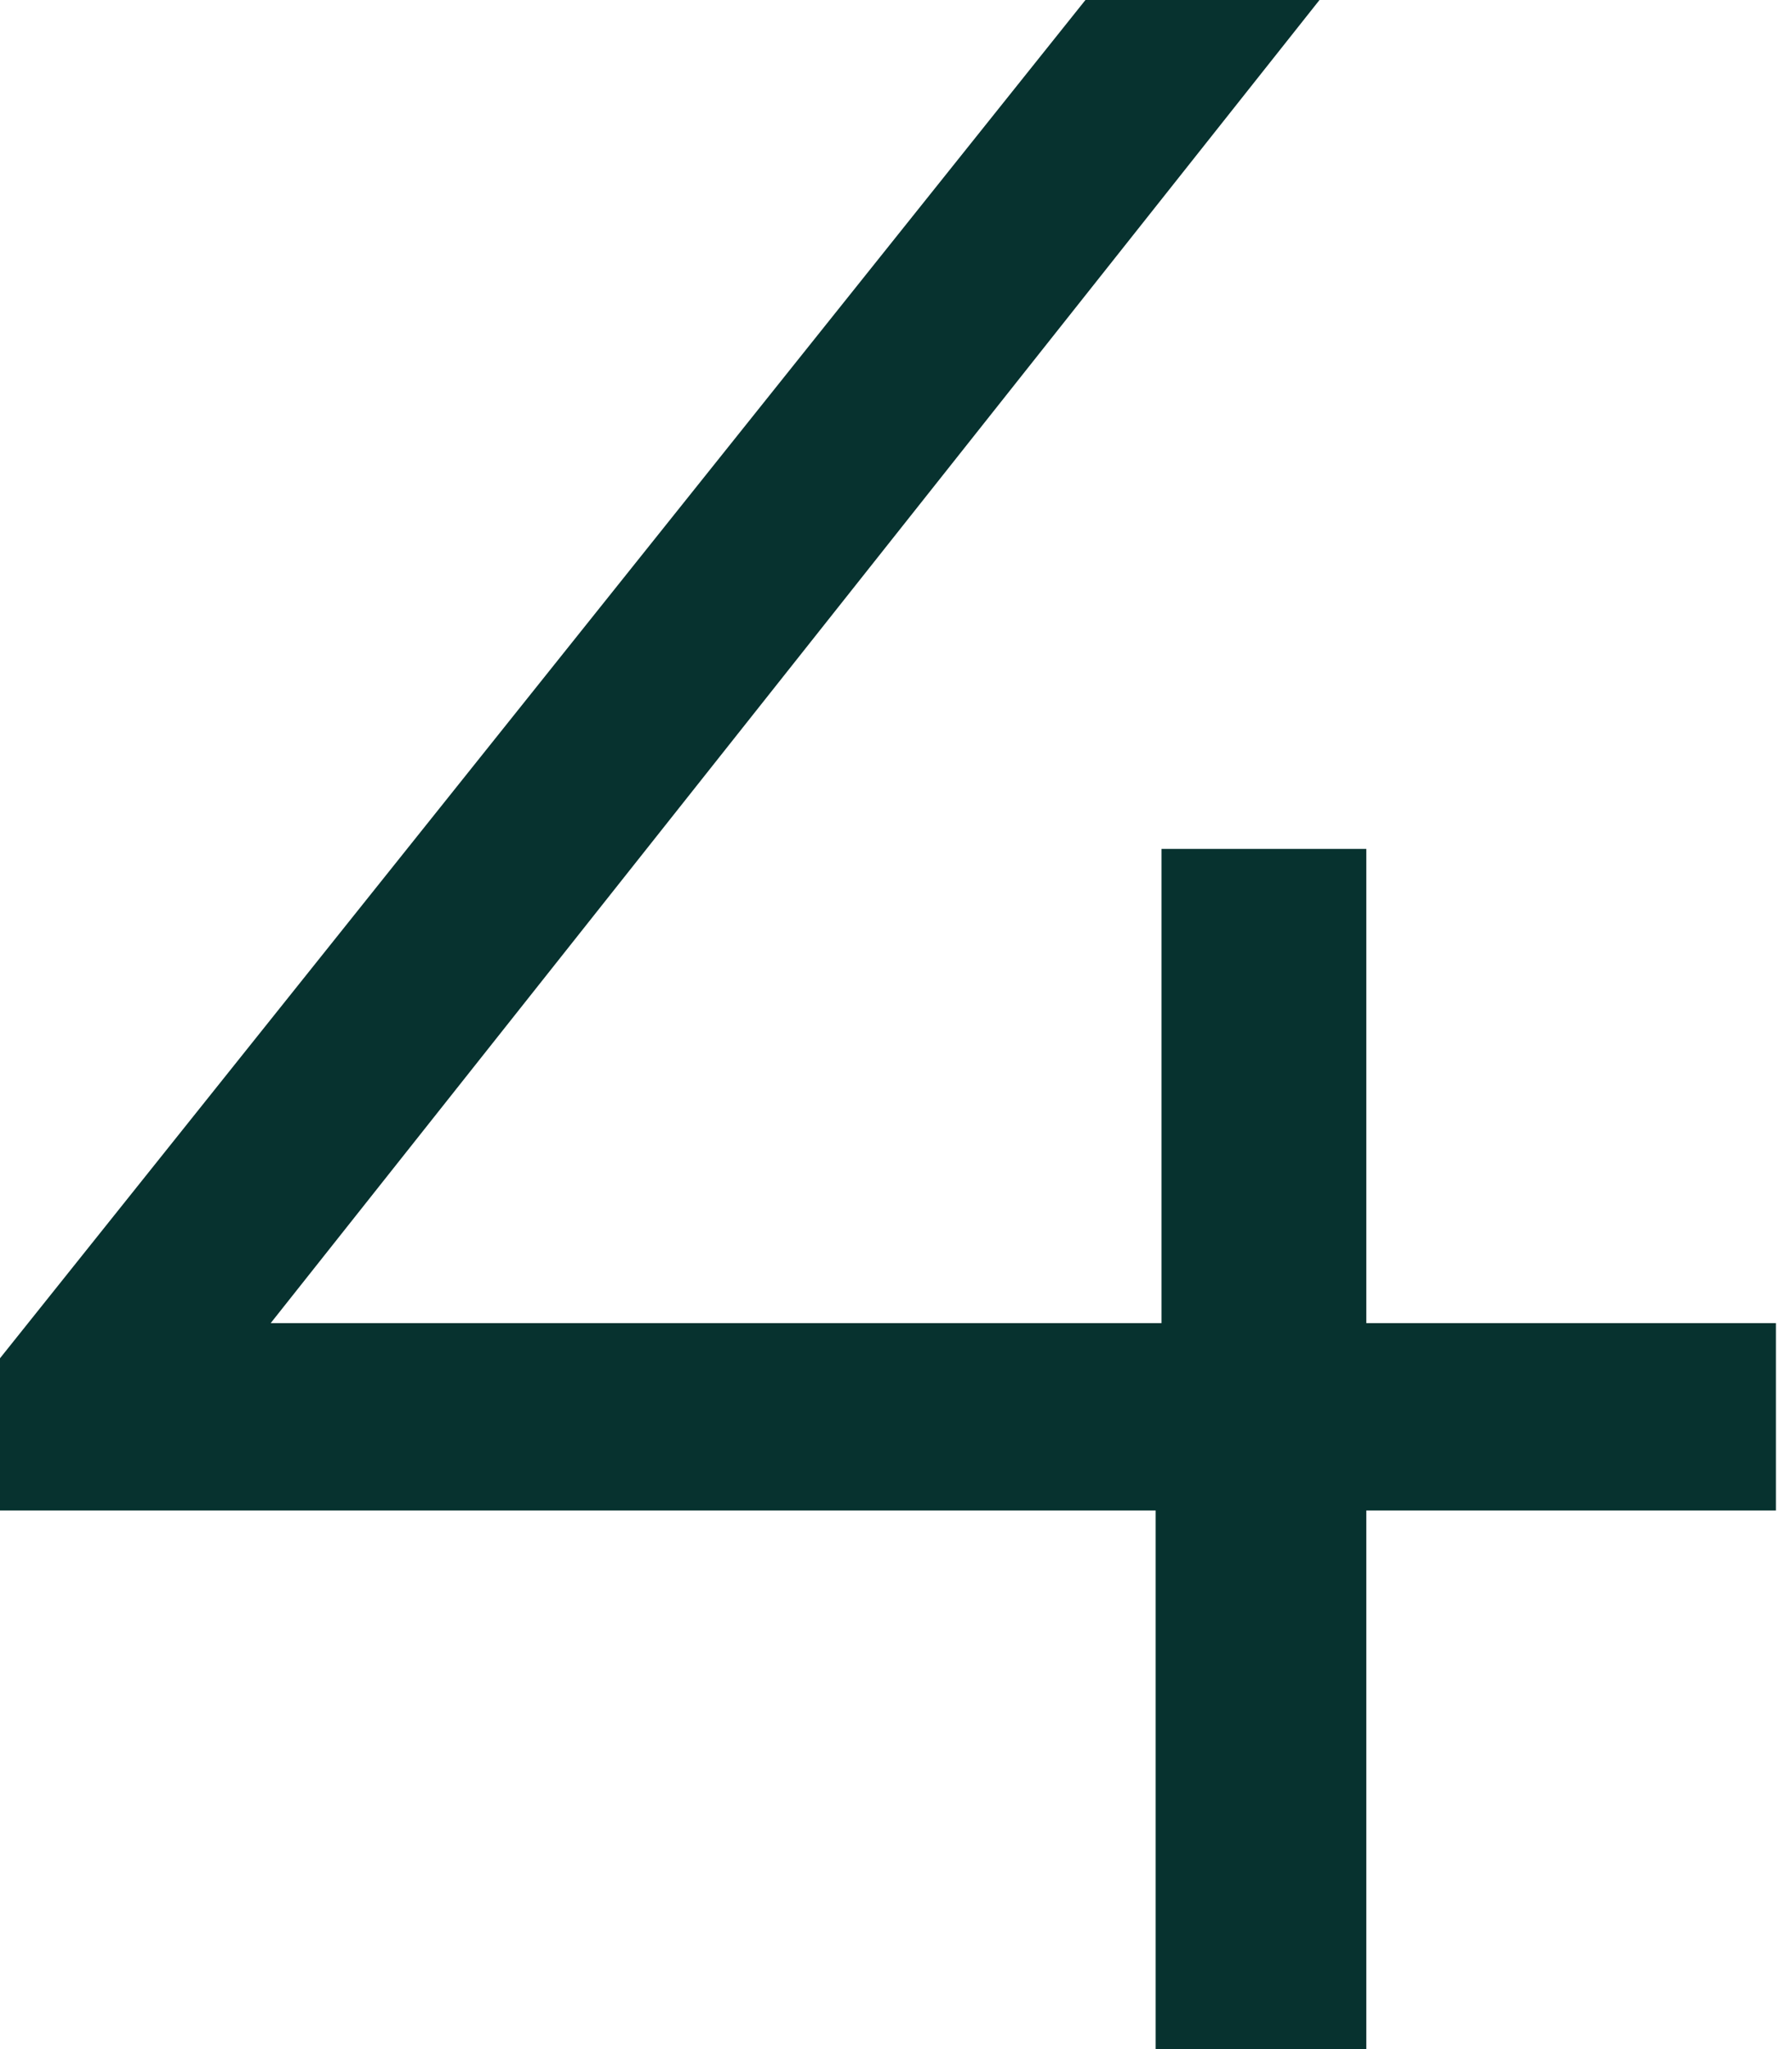
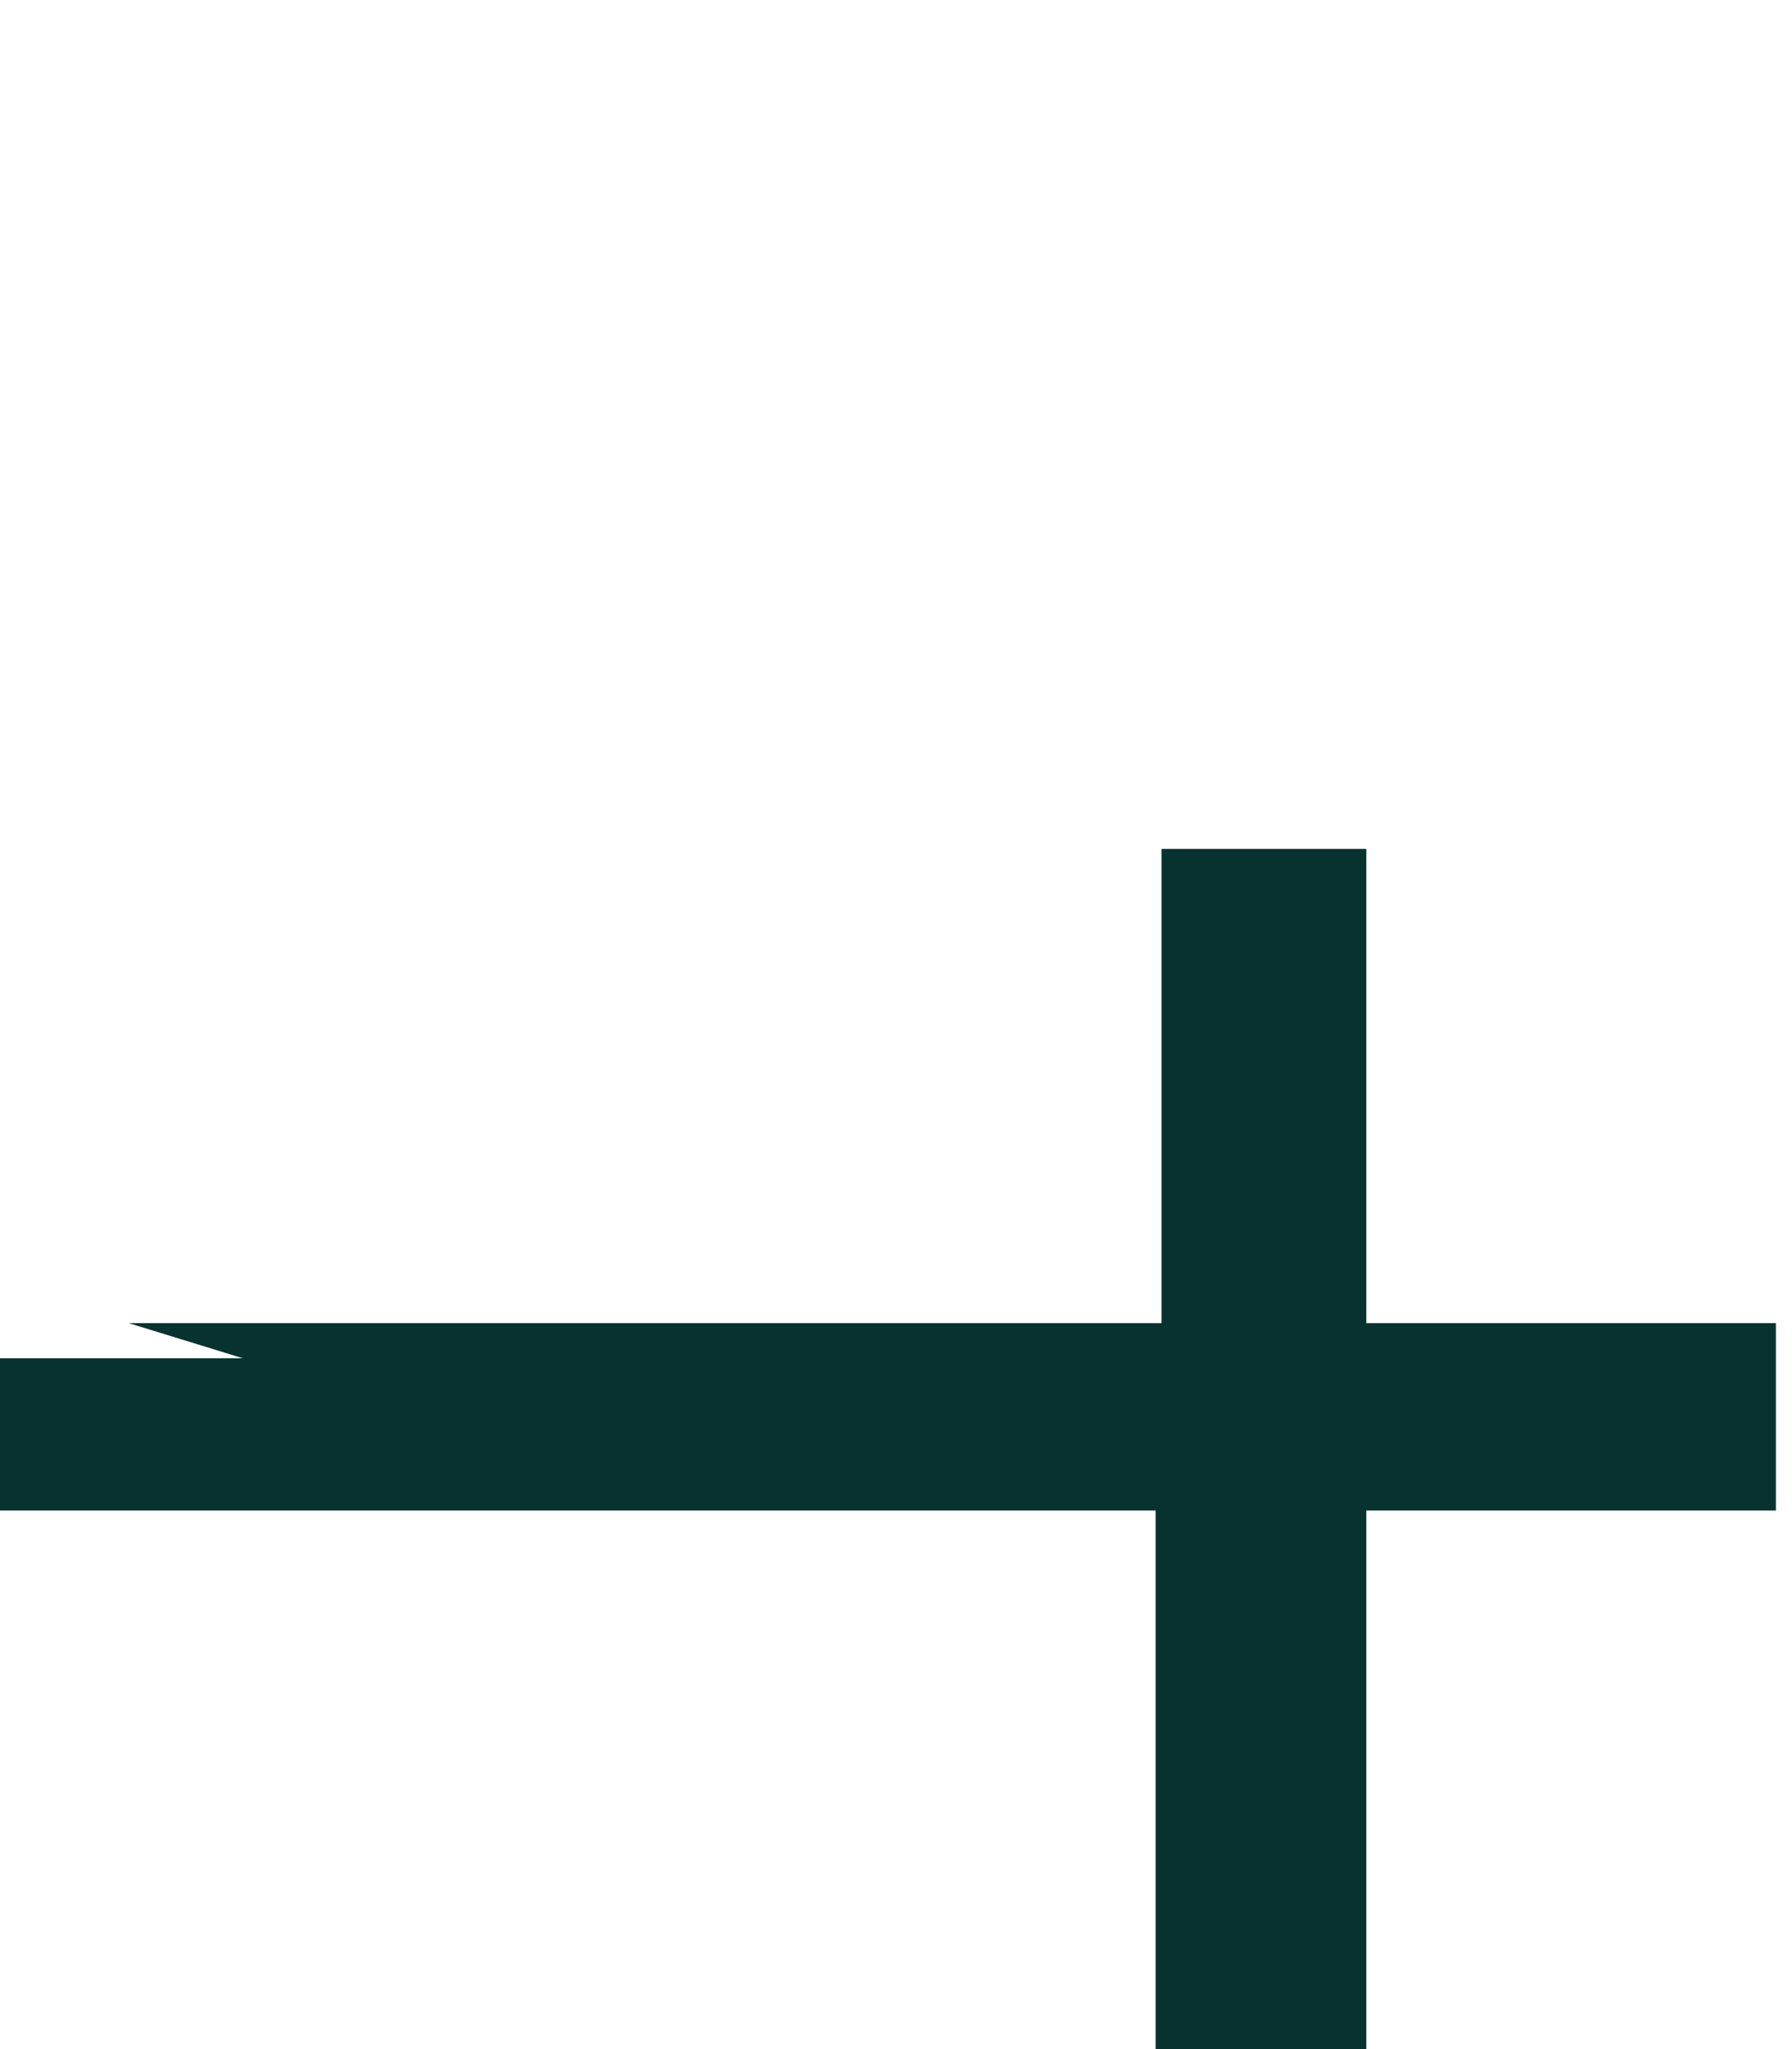
<svg xmlns="http://www.w3.org/2000/svg" width="49" height="56" viewBox="0 0 49 56" fill="none">
-   <path d="M0 41.28V37.12L29.68 0H36.08L6.64 37.12L3.52 36.16H48.56V41.28H0ZM31.6 56V41.28L31.76 36.16V23.2H37.36V56H31.6Z" fill="#07322F" />
+   <path d="M0 41.28V37.12H36.08L6.64 37.12L3.52 36.16H48.56V41.28H0ZM31.6 56V41.28L31.76 36.16V23.2H37.36V56H31.6Z" fill="#07322F" />
</svg>